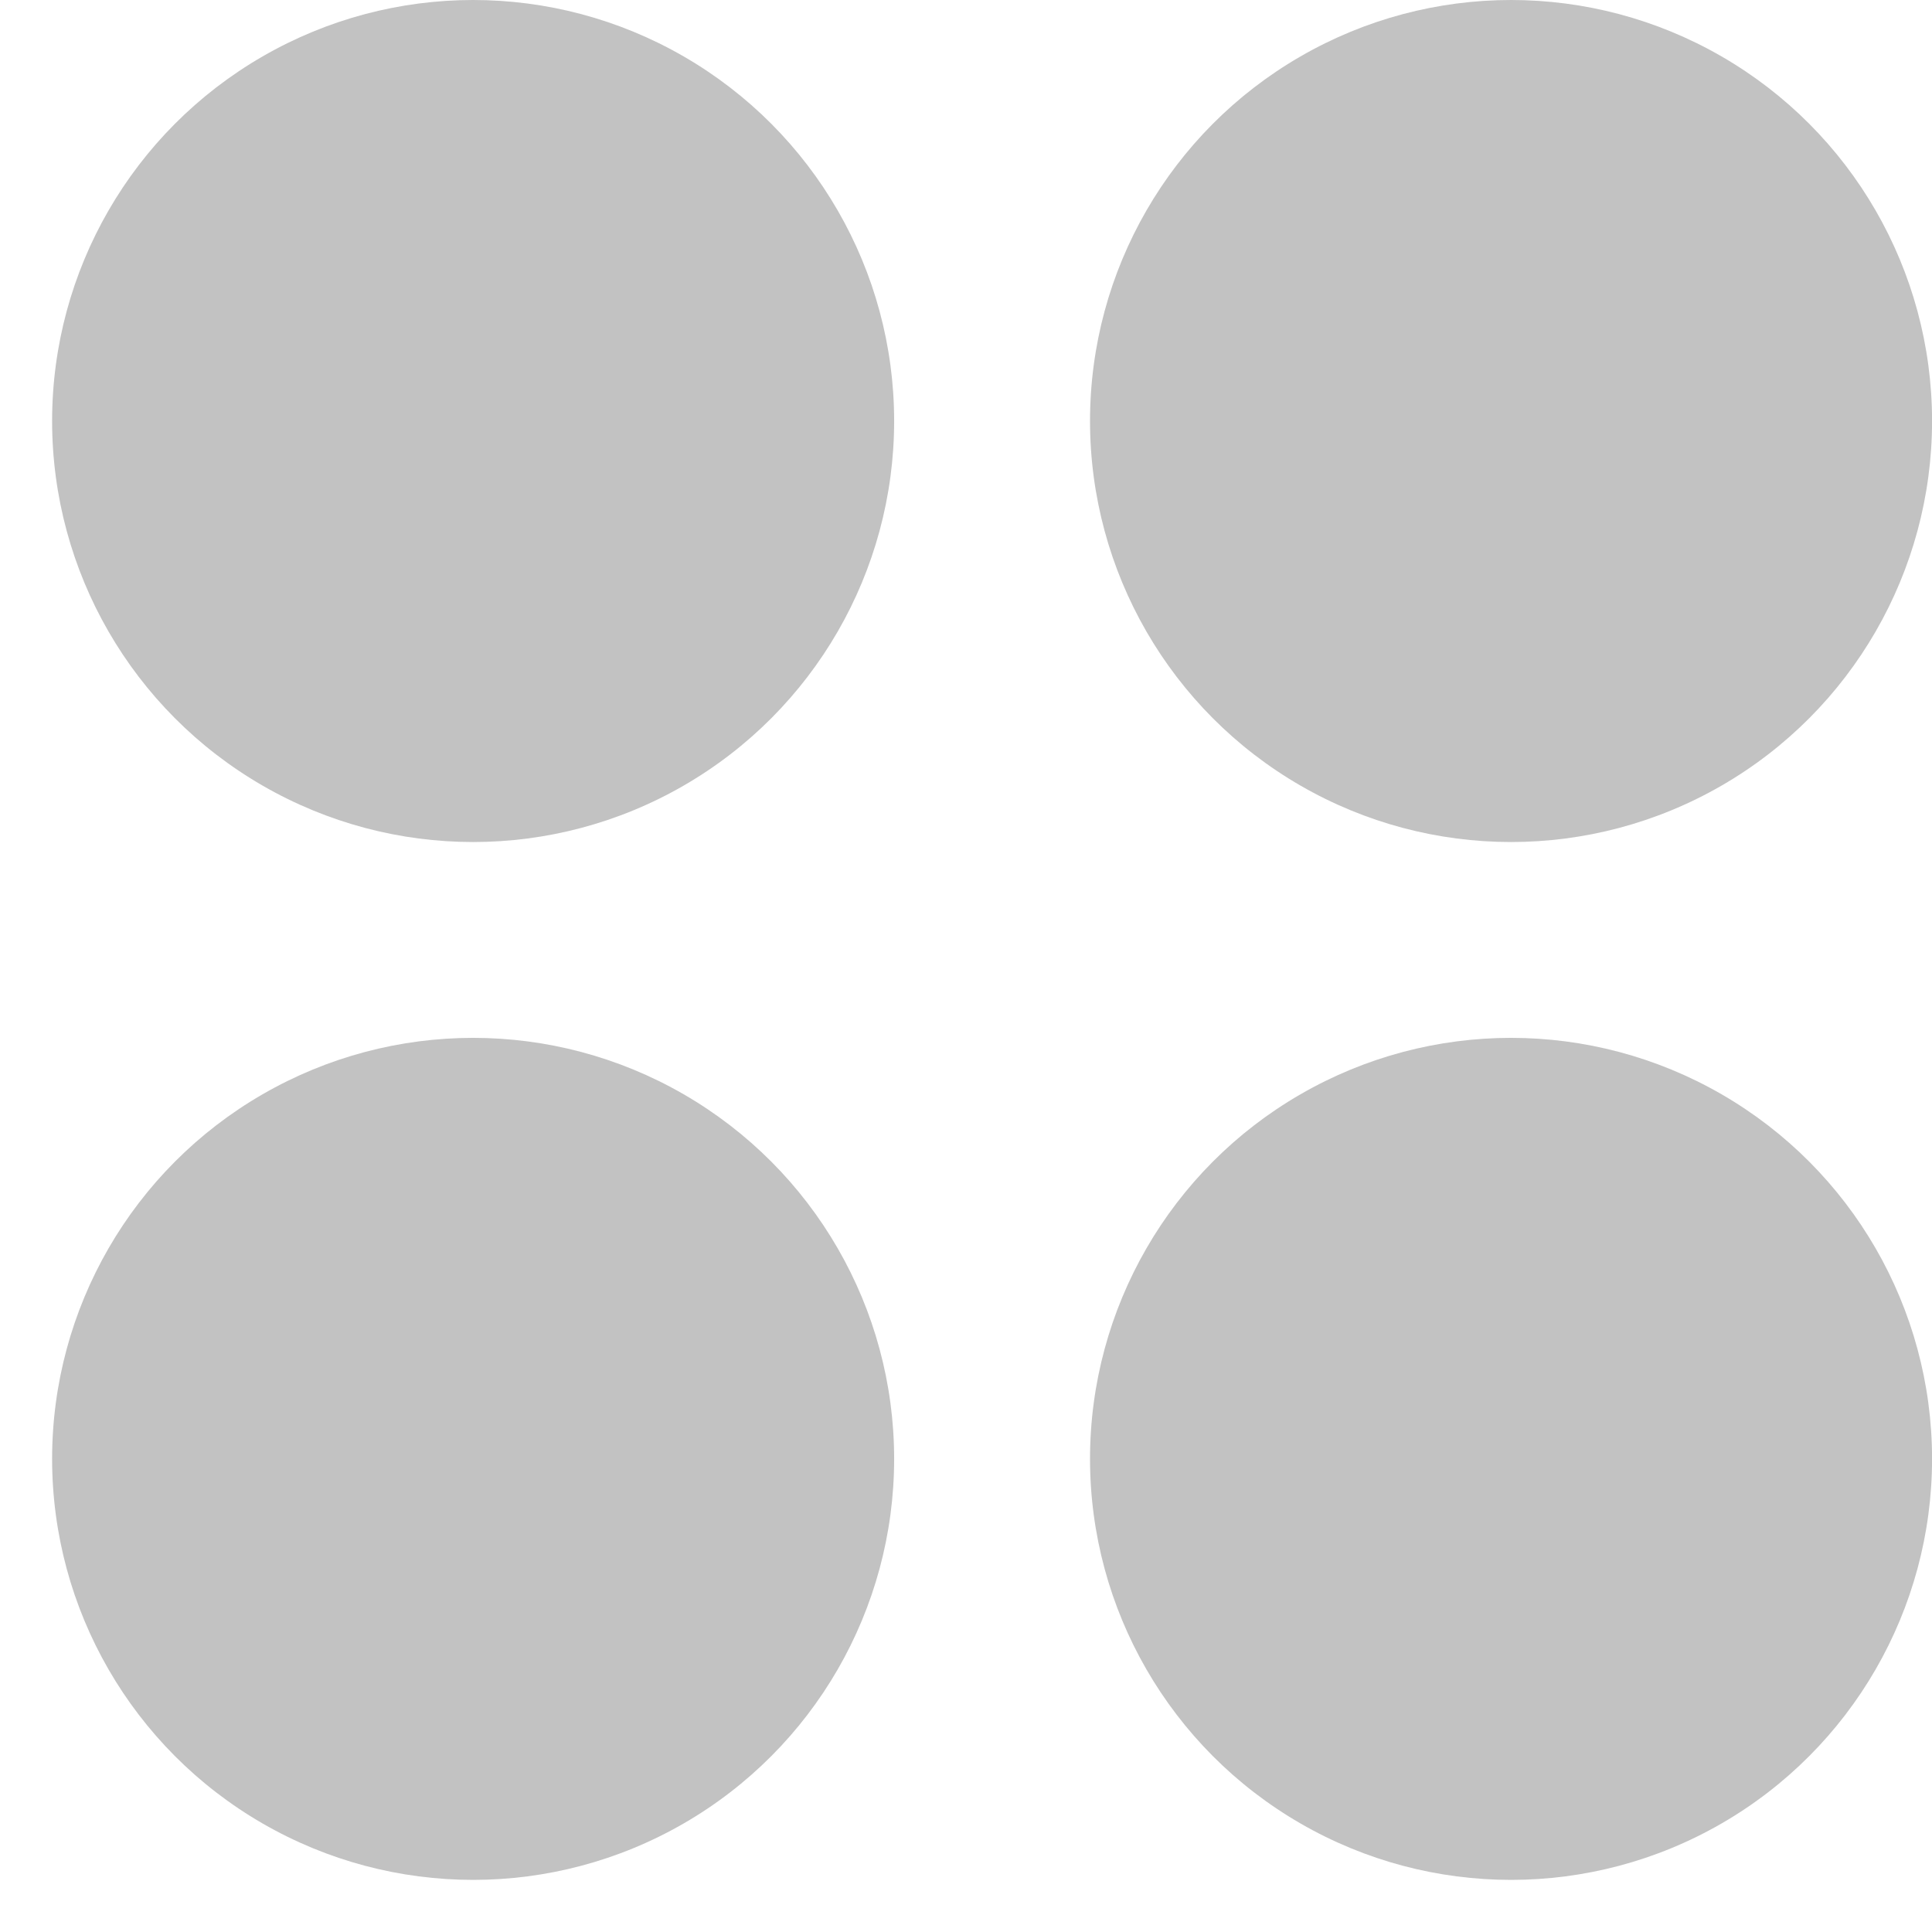
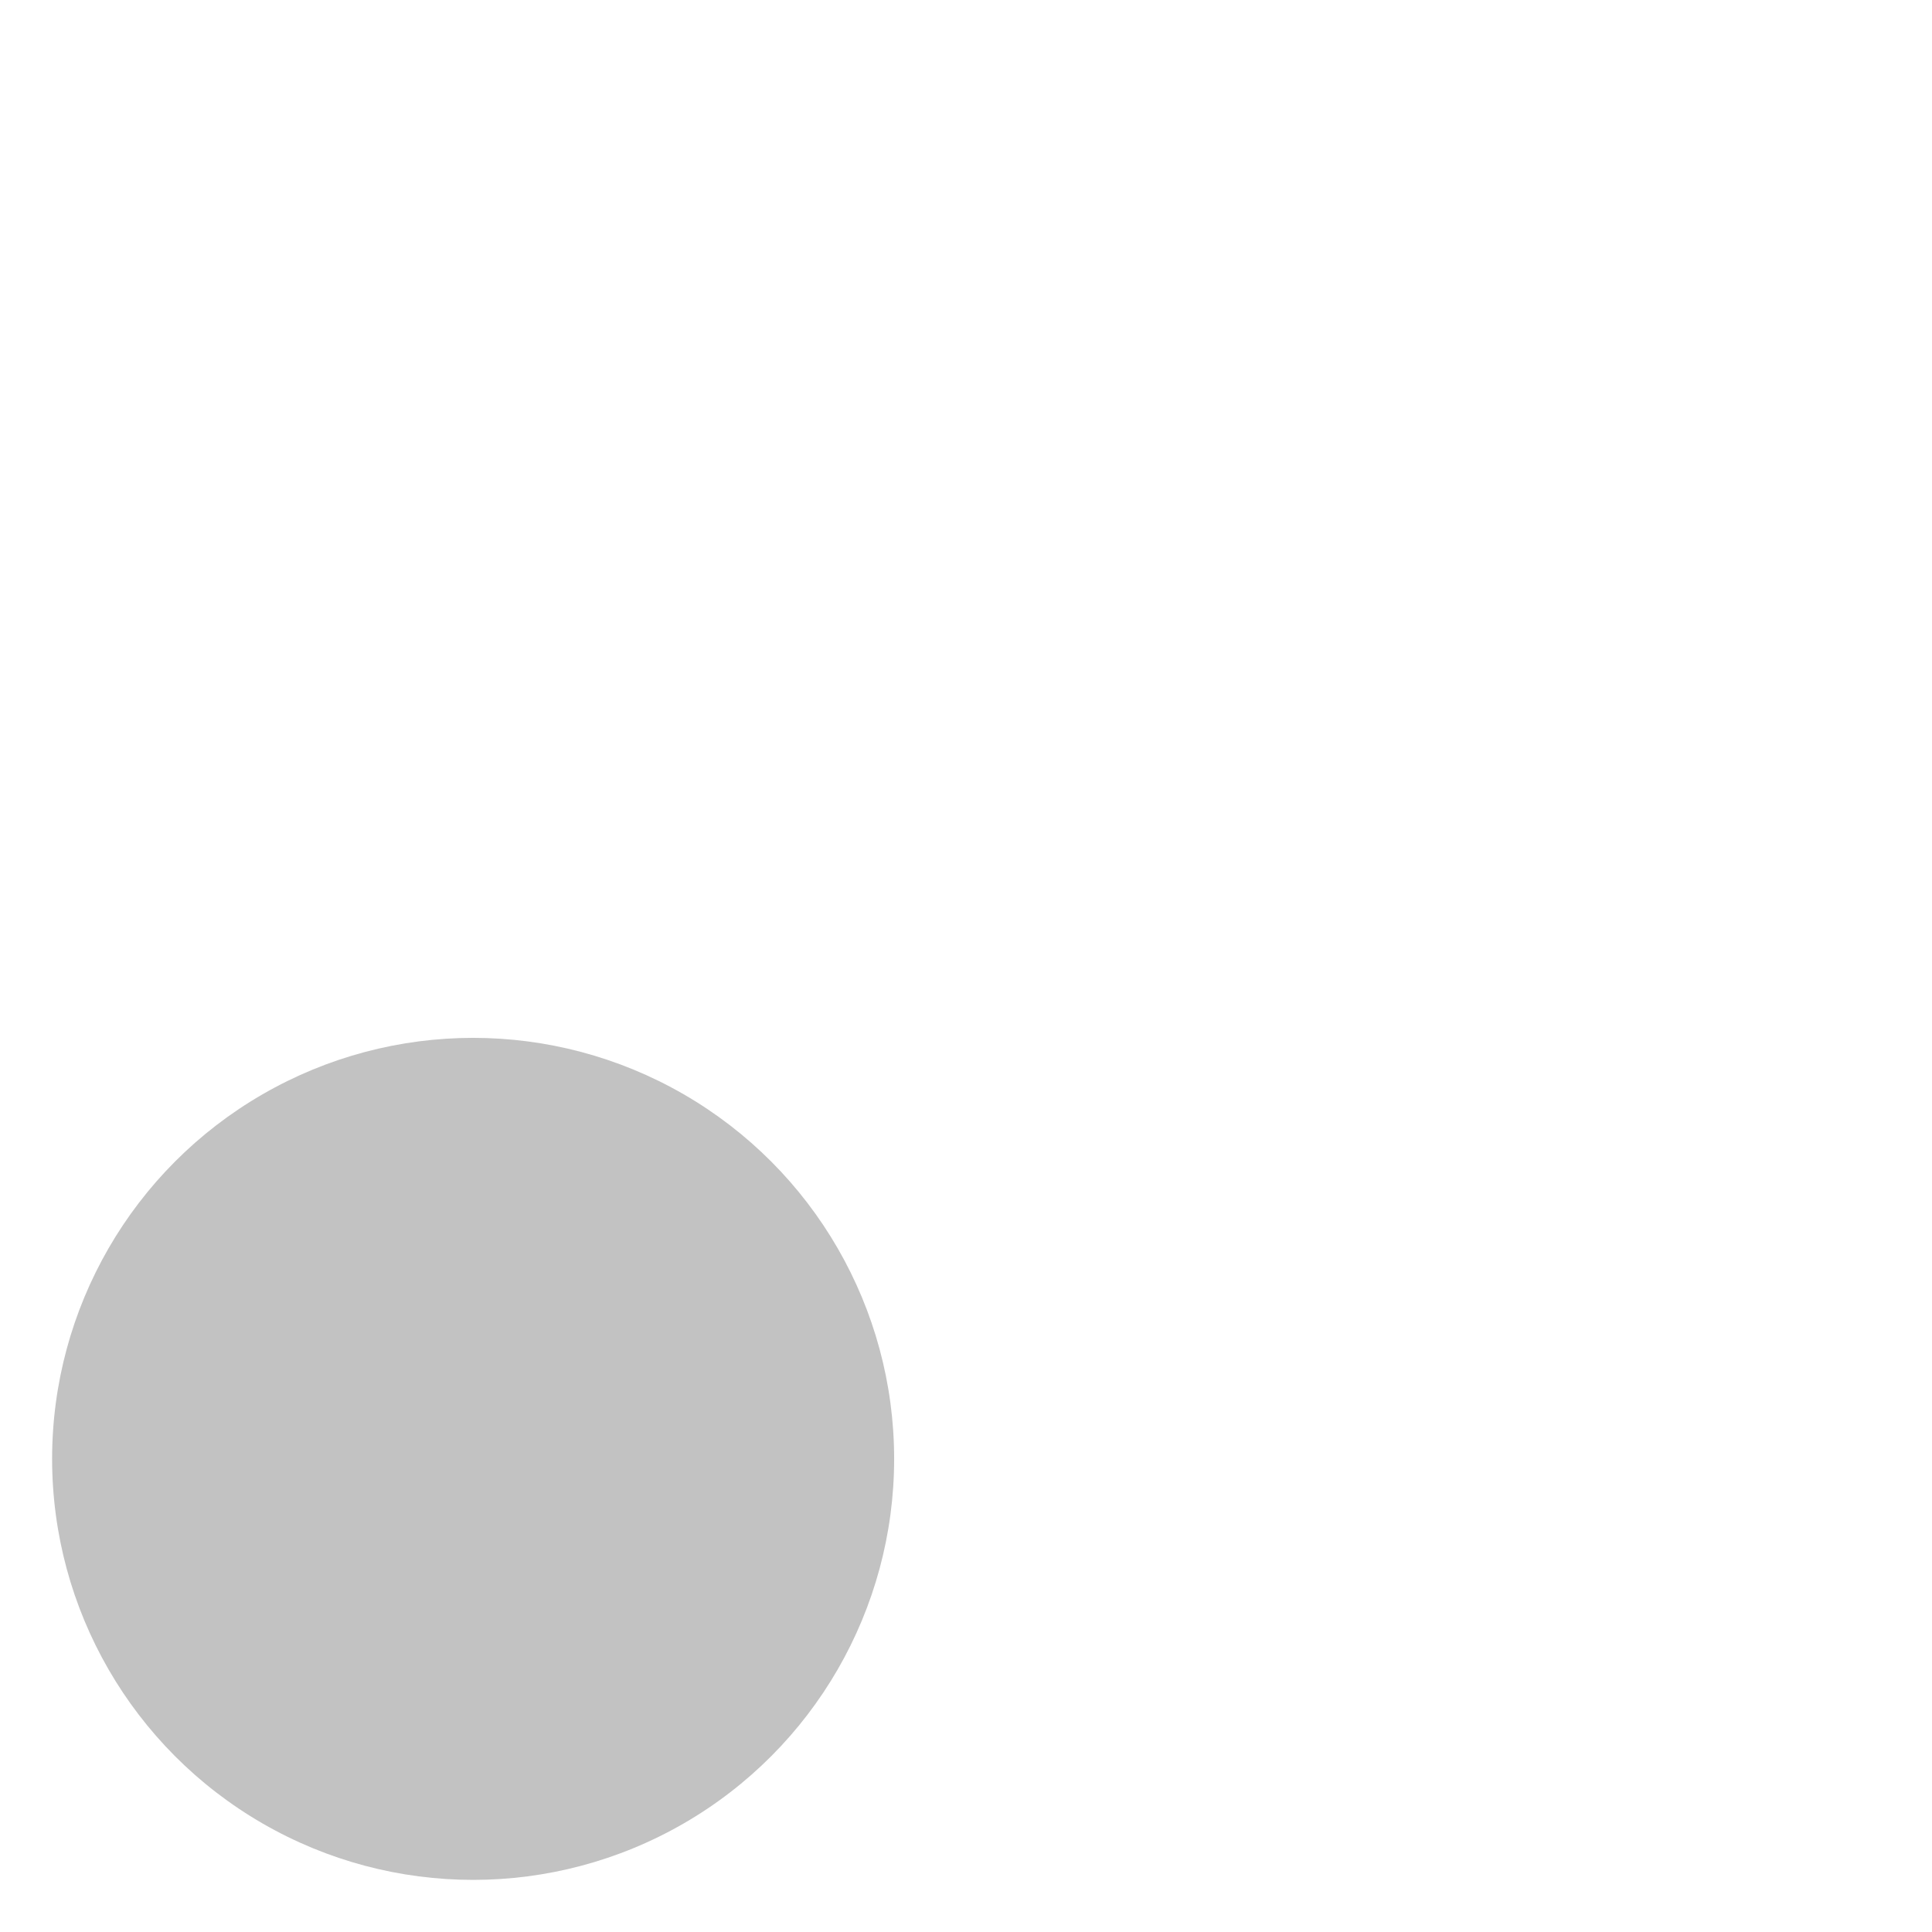
<svg xmlns="http://www.w3.org/2000/svg" width="36" height="36" viewBox="0 0 36 36" fill="none">
-   <circle cx="8.816" cy="7.845" r="7.845" fill="#C2C2C2" />
-   <circle cx="28.156" cy="7.845" r="7.845" fill="#C2C2C2" />
  <circle cx="8.816" cy="27.184" r="7.845" fill="#C2C2C2" />
-   <circle cx="28.156" cy="27.184" r="7.845" fill="#C2C2C2" />
</svg>